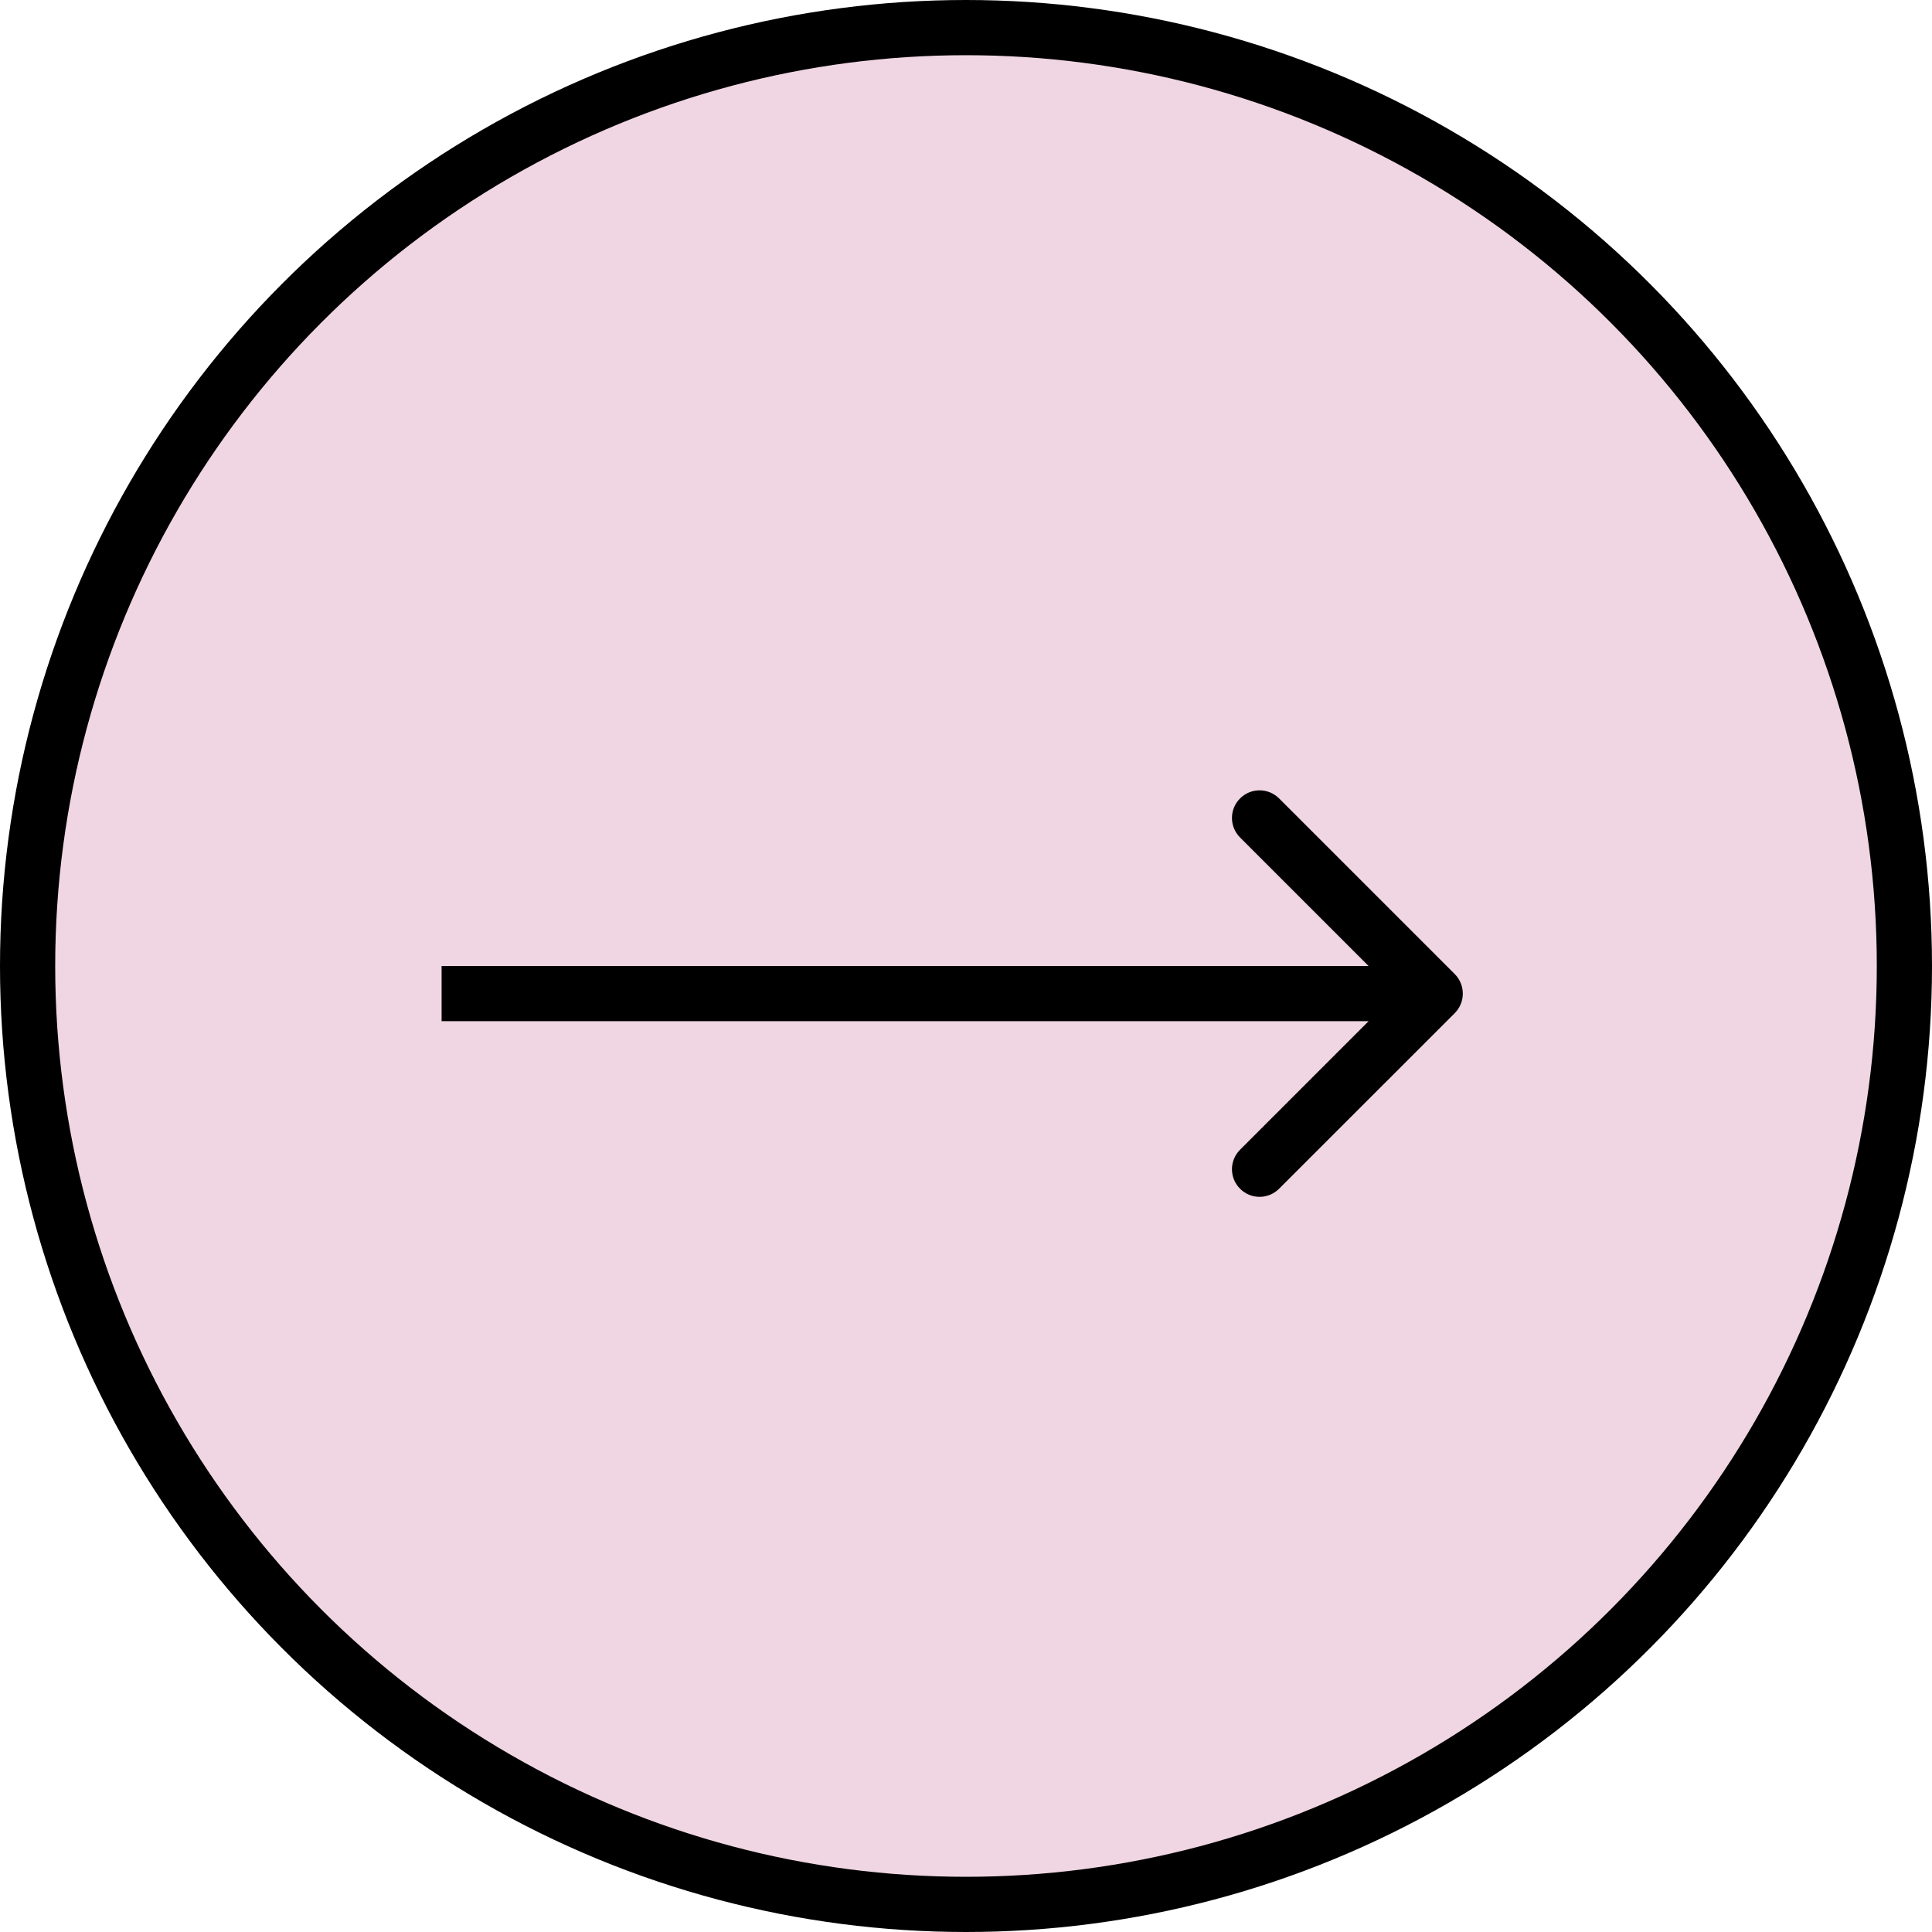
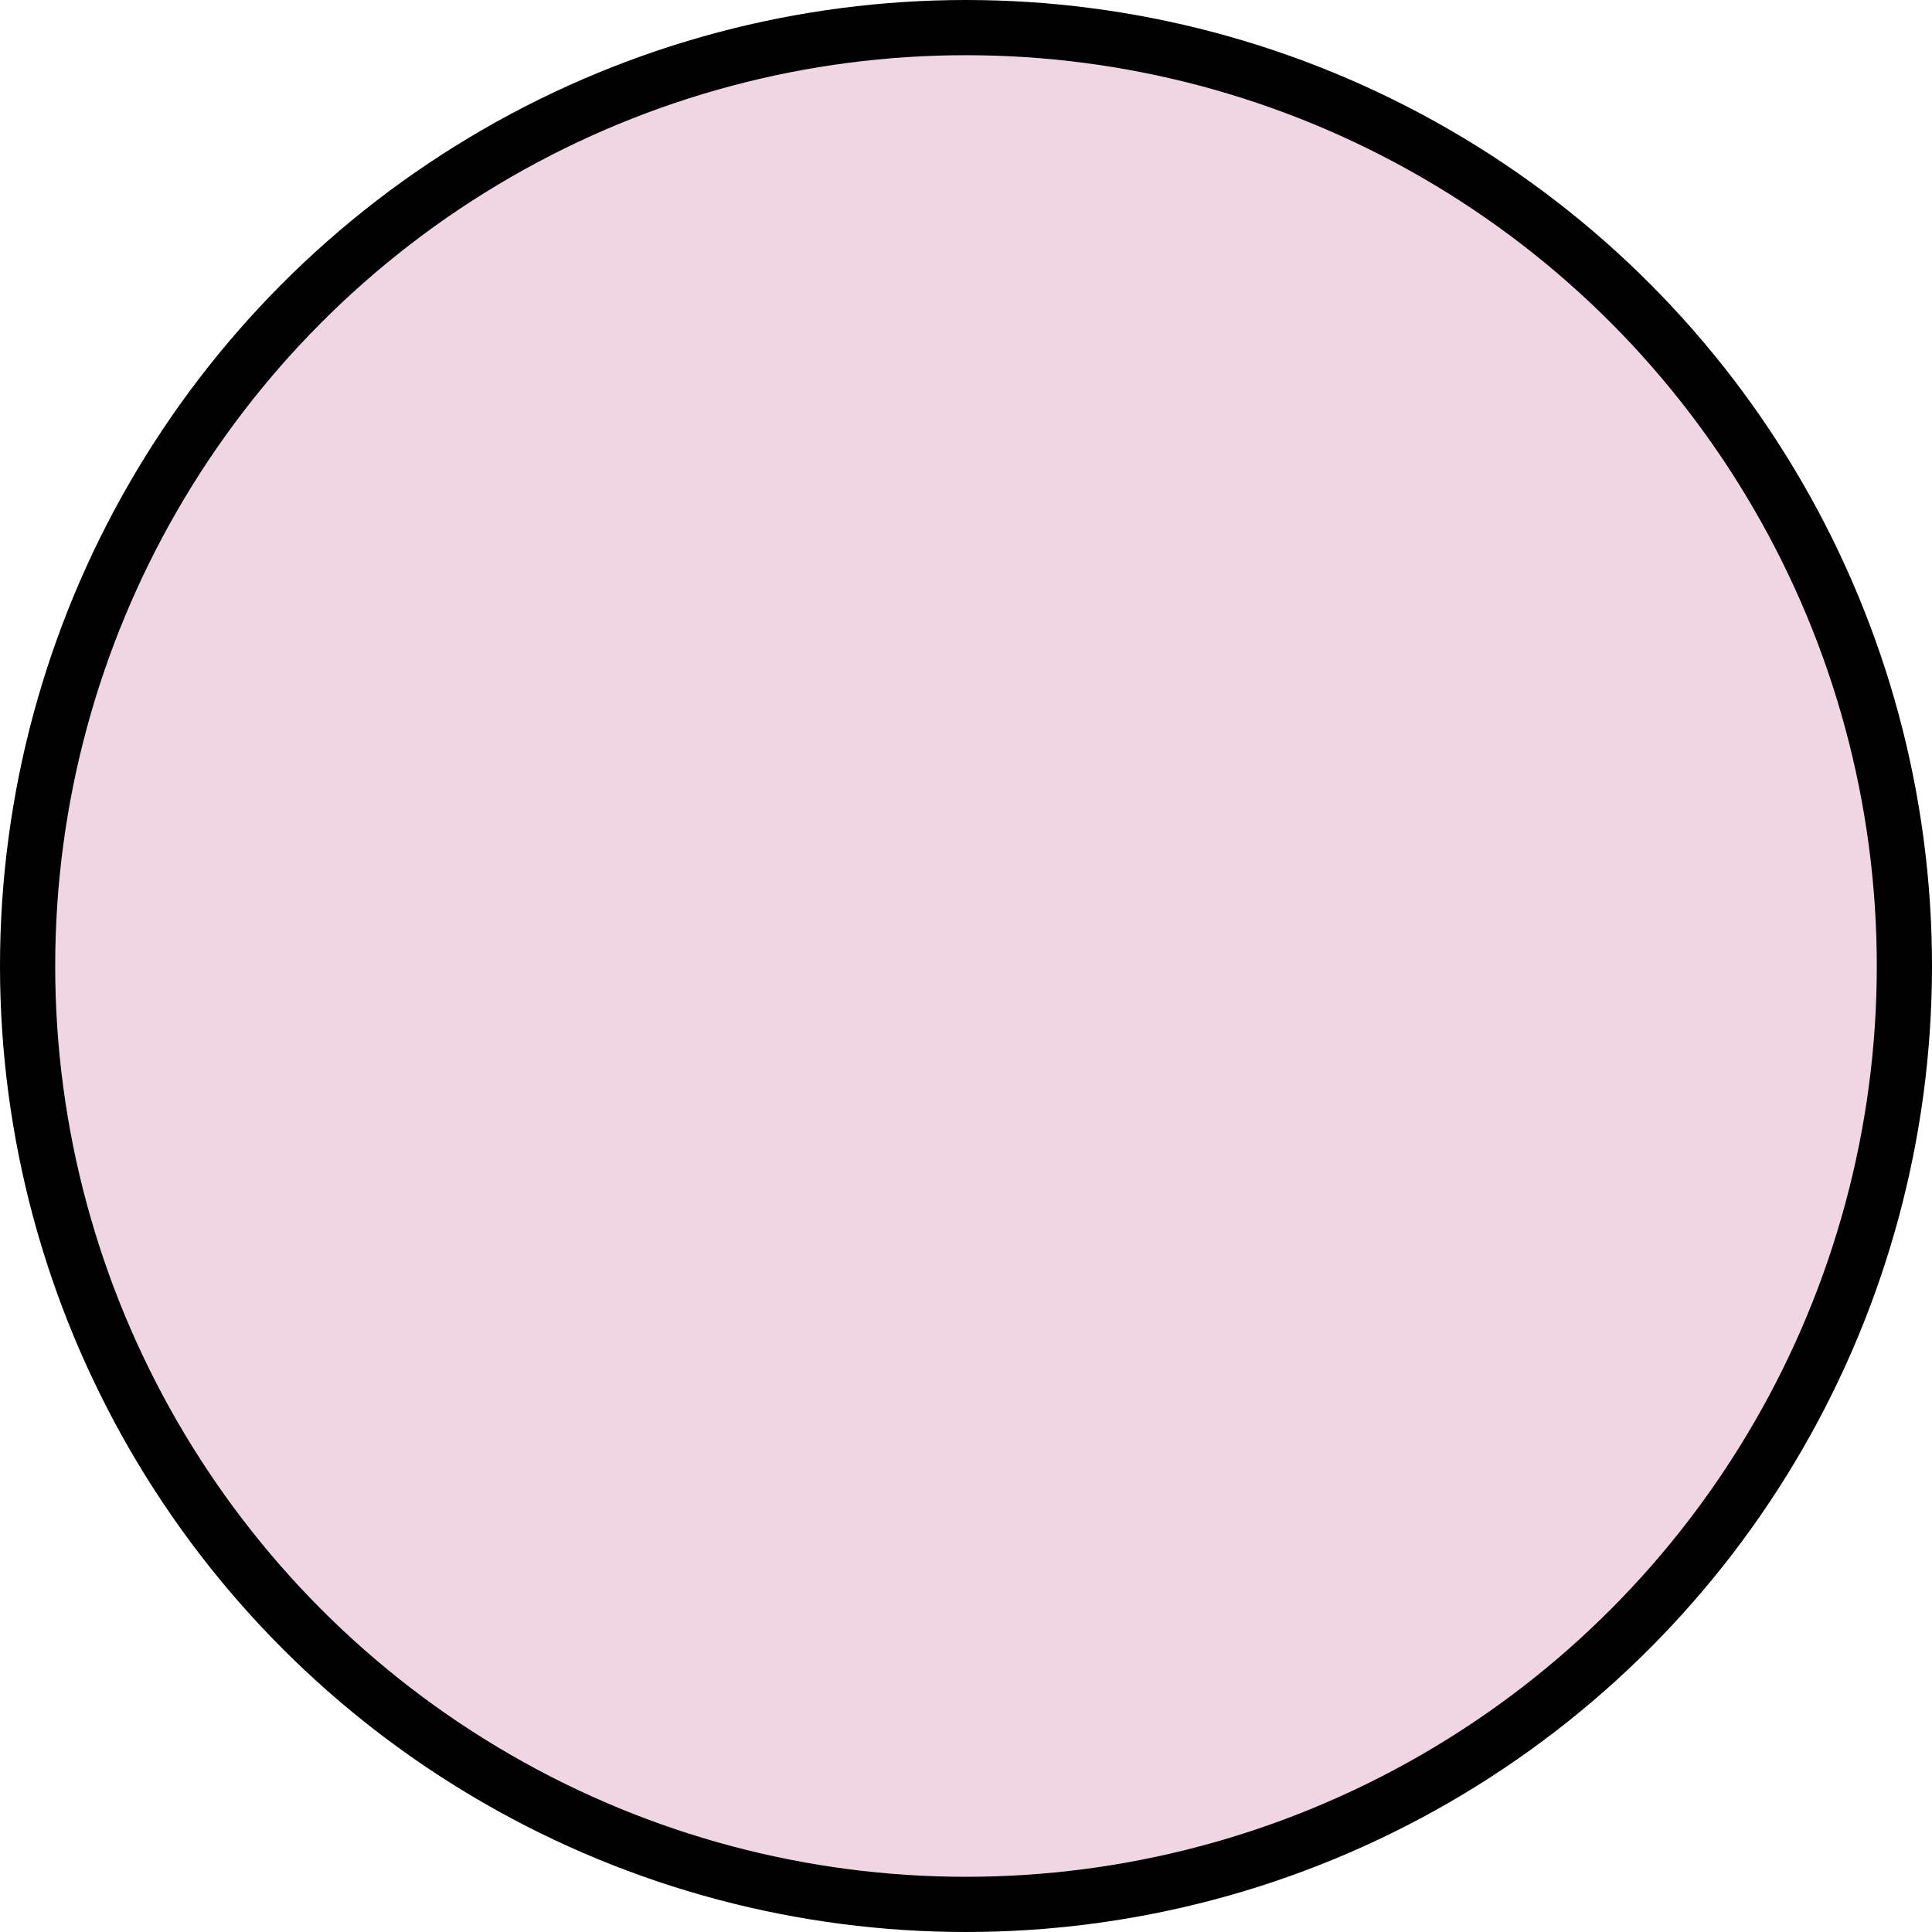
<svg xmlns="http://www.w3.org/2000/svg" width="35" height="35" viewBox="0 0 35 35" fill="none">
  <circle cx="17.5" cy="17.5" r="17" fill="#F0D6E2" stroke="black" />
-   <path d="M26.354 18.354C26.549 18.158 26.549 17.842 26.354 17.646L23.172 14.464C22.976 14.269 22.66 14.269 22.465 14.464C22.269 14.66 22.269 14.976 22.465 15.172L25.293 18L22.465 20.828C22.269 21.024 22.269 21.34 22.465 21.535C22.66 21.731 22.976 21.731 23.172 21.535L26.354 18.354ZM8 18.5H26V17.5H8V18.5Z" fill="black" />
</svg>